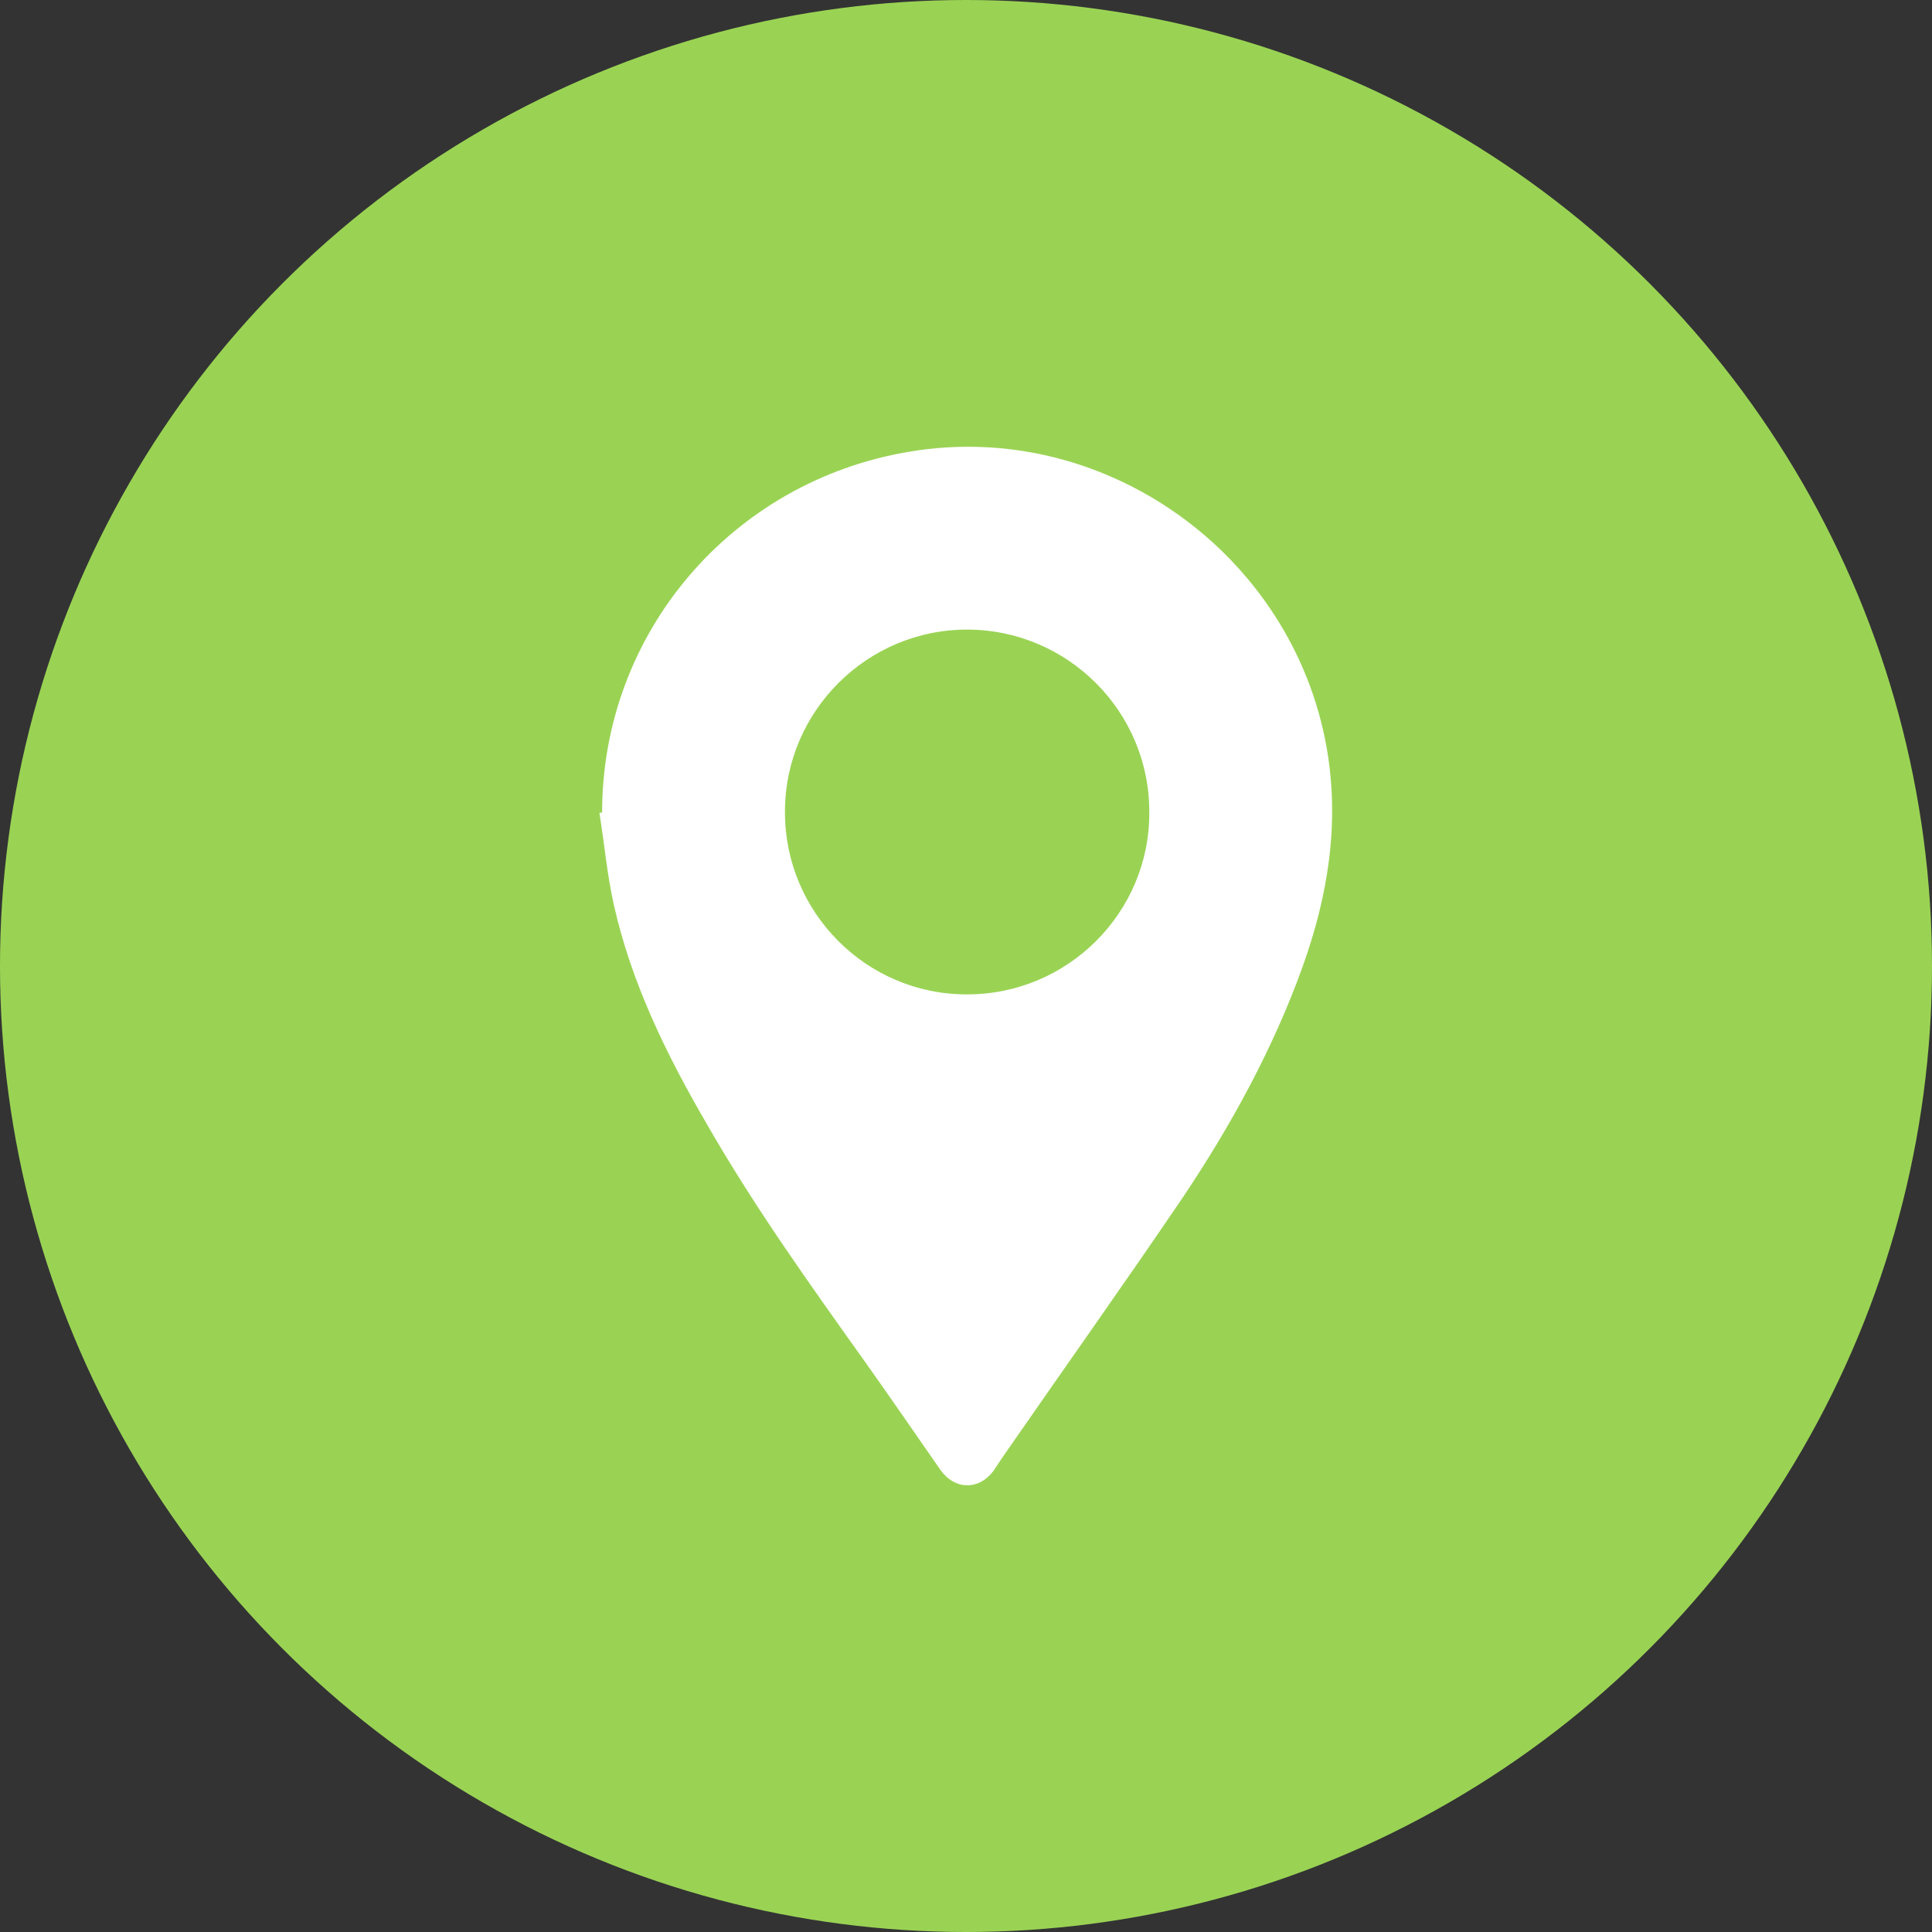
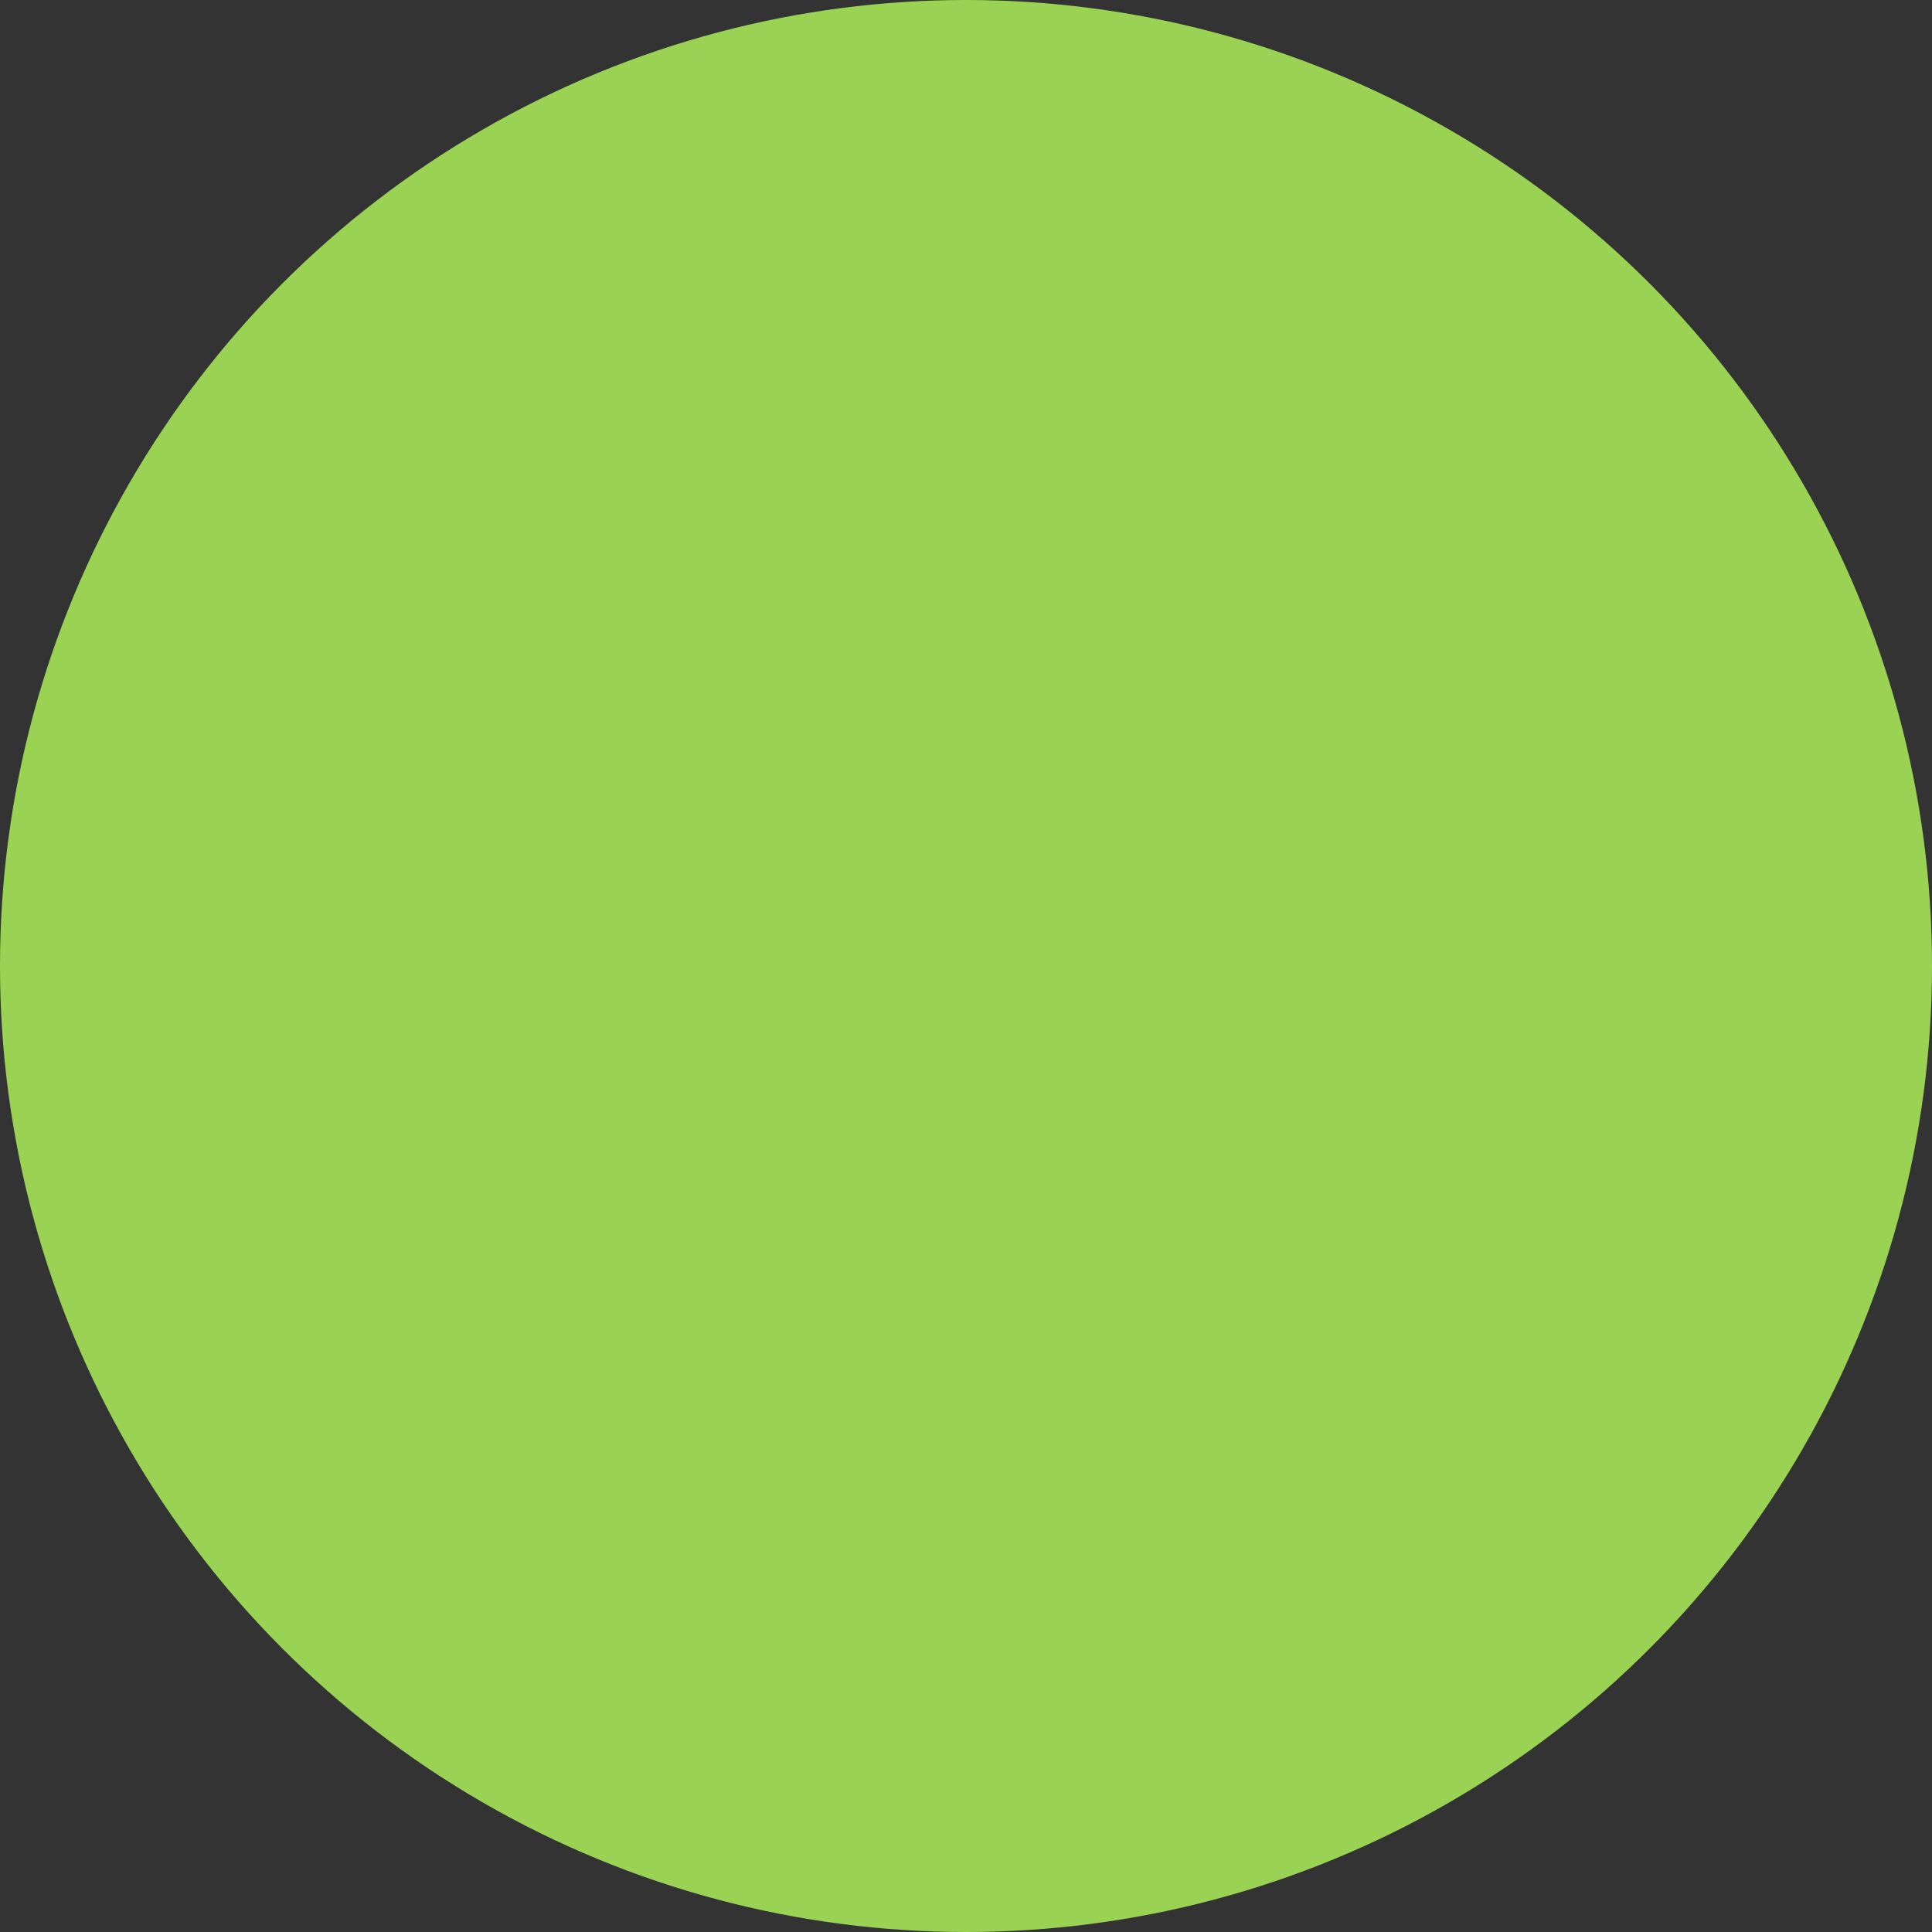
<svg xmlns="http://www.w3.org/2000/svg" version="1.1" id="Layer_1" x="0px" y="0px" viewBox="0 0 42.9 42.9" style="enable-background:new 0 0 42.9 42.9;" xml:space="preserve">
  <rect x="0" y="0" width="42.9" height="42.9" fill="#333333" stroke="none" />
  <style type="text/css">
	.st0{fill:#393D40;}
	.st1{fill:#9AD354;}
	.st2{opacity:0.5;fill:none;stroke:#FFFFFF;stroke-width:1.109;stroke-miterlimit:10;}
	.st3{fill:none;stroke:#17181F;stroke-width:2.5;stroke-linecap:round;stroke-miterlimit:10;}
	.st4{fill:#F48A0F;}
	.st5{fill:#61C7FF;}
	.st6{fill:#FD4740;}
	.st7{fill:#FFFFFF;}
	.st8{opacity:0.35;fill:#9AD354;}
	.st9{clip-path:url(#SVGID_00000072281749953539688940000013025282273873519000_);}
	.st10{clip-path:url(#SVGID_00000021836591194369173880000012392254004786895522_);}
	.st11{fill:#262935;}
	.st12{clip-path:url(#SVGID_00000090287380684761209270000002557449063390120377_);}
	.st13{clip-path:url(#SVGID_00000172417176440124889600000003516909570069961640_);}
	.st14{clip-path:url(#SVGID_00000113331540230062686650000014114508629962816911_);}
	.st15{clip-path:url(#SVGID_00000043450075091995903610000011010342410391983747_);}
	.st16{clip-path:url(#SVGID_00000146472867992562025550000011013647790217788337_);}
	.st17{clip-path:url(#SVGID_00000052076119760116352970000000692303559787968181_);}
	.st18{clip-path:url(#SVGID_00000000941142256197672910000011675547261509793697_);}
	.st19{clip-path:url(#SVGID_00000012430188158929842450000013268432347715553175_);}
	.st20{clip-path:url(#SVGID_00000037685551993839151440000014167067893104995212_);}
	.st21{fill:#3A3D47;}
	.st22{fill:#B8FF52;}
	.st23{clip-path:url(#SVGID_00000053503890871661272100000005192255910258402187_);}
	.st24{fill:#262A3F;}
	.st25{opacity:0.5;}
	.st26{opacity:0.75;}
	.st27{opacity:0.35;}
	.st28{clip-path:url(#SVGID_00000007393070344575606480000003811320682149630862_);}
	.st29{clip-path:url(#SVGID_00000027592365876734820190000008089143023720908954_);}
	.st30{clip-path:url(#SVGID_00000014616807527875801110000008559019715346632375_);}
	.st31{opacity:0.5;clip-path:url(#SVGID_00000014616807527875801110000008559019715346632375_);}
	.st32{fill:#009589;}
	.st33{fill:#FD0402;}
	.st34{fill:#A30221;}
	.st35{fill:#4848F9;}
	.st36{fill:#D88724;}
	.st37{fill:#FC7B0B;}
	.st38{fill:#EC0A18;}
	.st39{fill:#EF4351;}
	.st40{fill:#FEC001;}
	.st41{fill:#7655C6;}
	.st42{opacity:0.35;clip-path:url(#SVGID_00000073714439827173998410000002412753129983913374_);}
	
		.st43{clip-path:url(#SVGID_00000073714439827173998410000002412753129983913374_);fill:url(#SVGID_00000037666855500893654150000013559569022711795902_);}
	.st44{clip-path:url(#SVGID_00000018195168882554634980000012836365326220423821_);}
	
		.st45{clip-path:url(#SVGID_00000018195168882554634980000012836365326220423821_);fill:url(#SVGID_00000018211651480960940930000000988437409952506036_);}
</style>
  <g>
    <circle class="st1" cx="21.45" cy="21.45" r="21.45" />
    <g id="dfnP19.tif_00000046316382050832136270000001937719616505227425_">
      <g>
        <g>
-           <path class="st7" d="M29.46,16.61c-0.76-4.32-4.95-7.31-9.27-6.58c-3.95,0.66-6.82,4.03-6.82,8.01c-0.02,0-0.03,0.01-0.06,0.01      c0.11,0.68,0.17,1.37,0.32,2.04c0.39,1.74,1.17,3.33,2.06,4.86c1.06,1.85,2.3,3.58,3.54,5.32c0.56,0.79,1.11,1.59,1.66,2.38      c0.32,0.44,0.85,0.44,1.17,0.01c0.07-0.1,0.13-0.2,0.2-0.3c1.33-1.92,2.68-3.82,3.99-5.75c1.08-1.61,2.02-3.32,2.68-5.16      C29.49,19.88,29.75,18.28,29.46,16.61z M21.46,22.08c-2.23,0-4.04-1.83-4.03-4.06c0-2.23,1.83-4.05,4.06-4.04      c2.23,0.01,4.04,1.83,4.03,4.06C25.53,20.27,23.7,22.09,21.46,22.08z" />
-         </g>
+           </g>
      </g>
    </g>
  </g>
</svg>